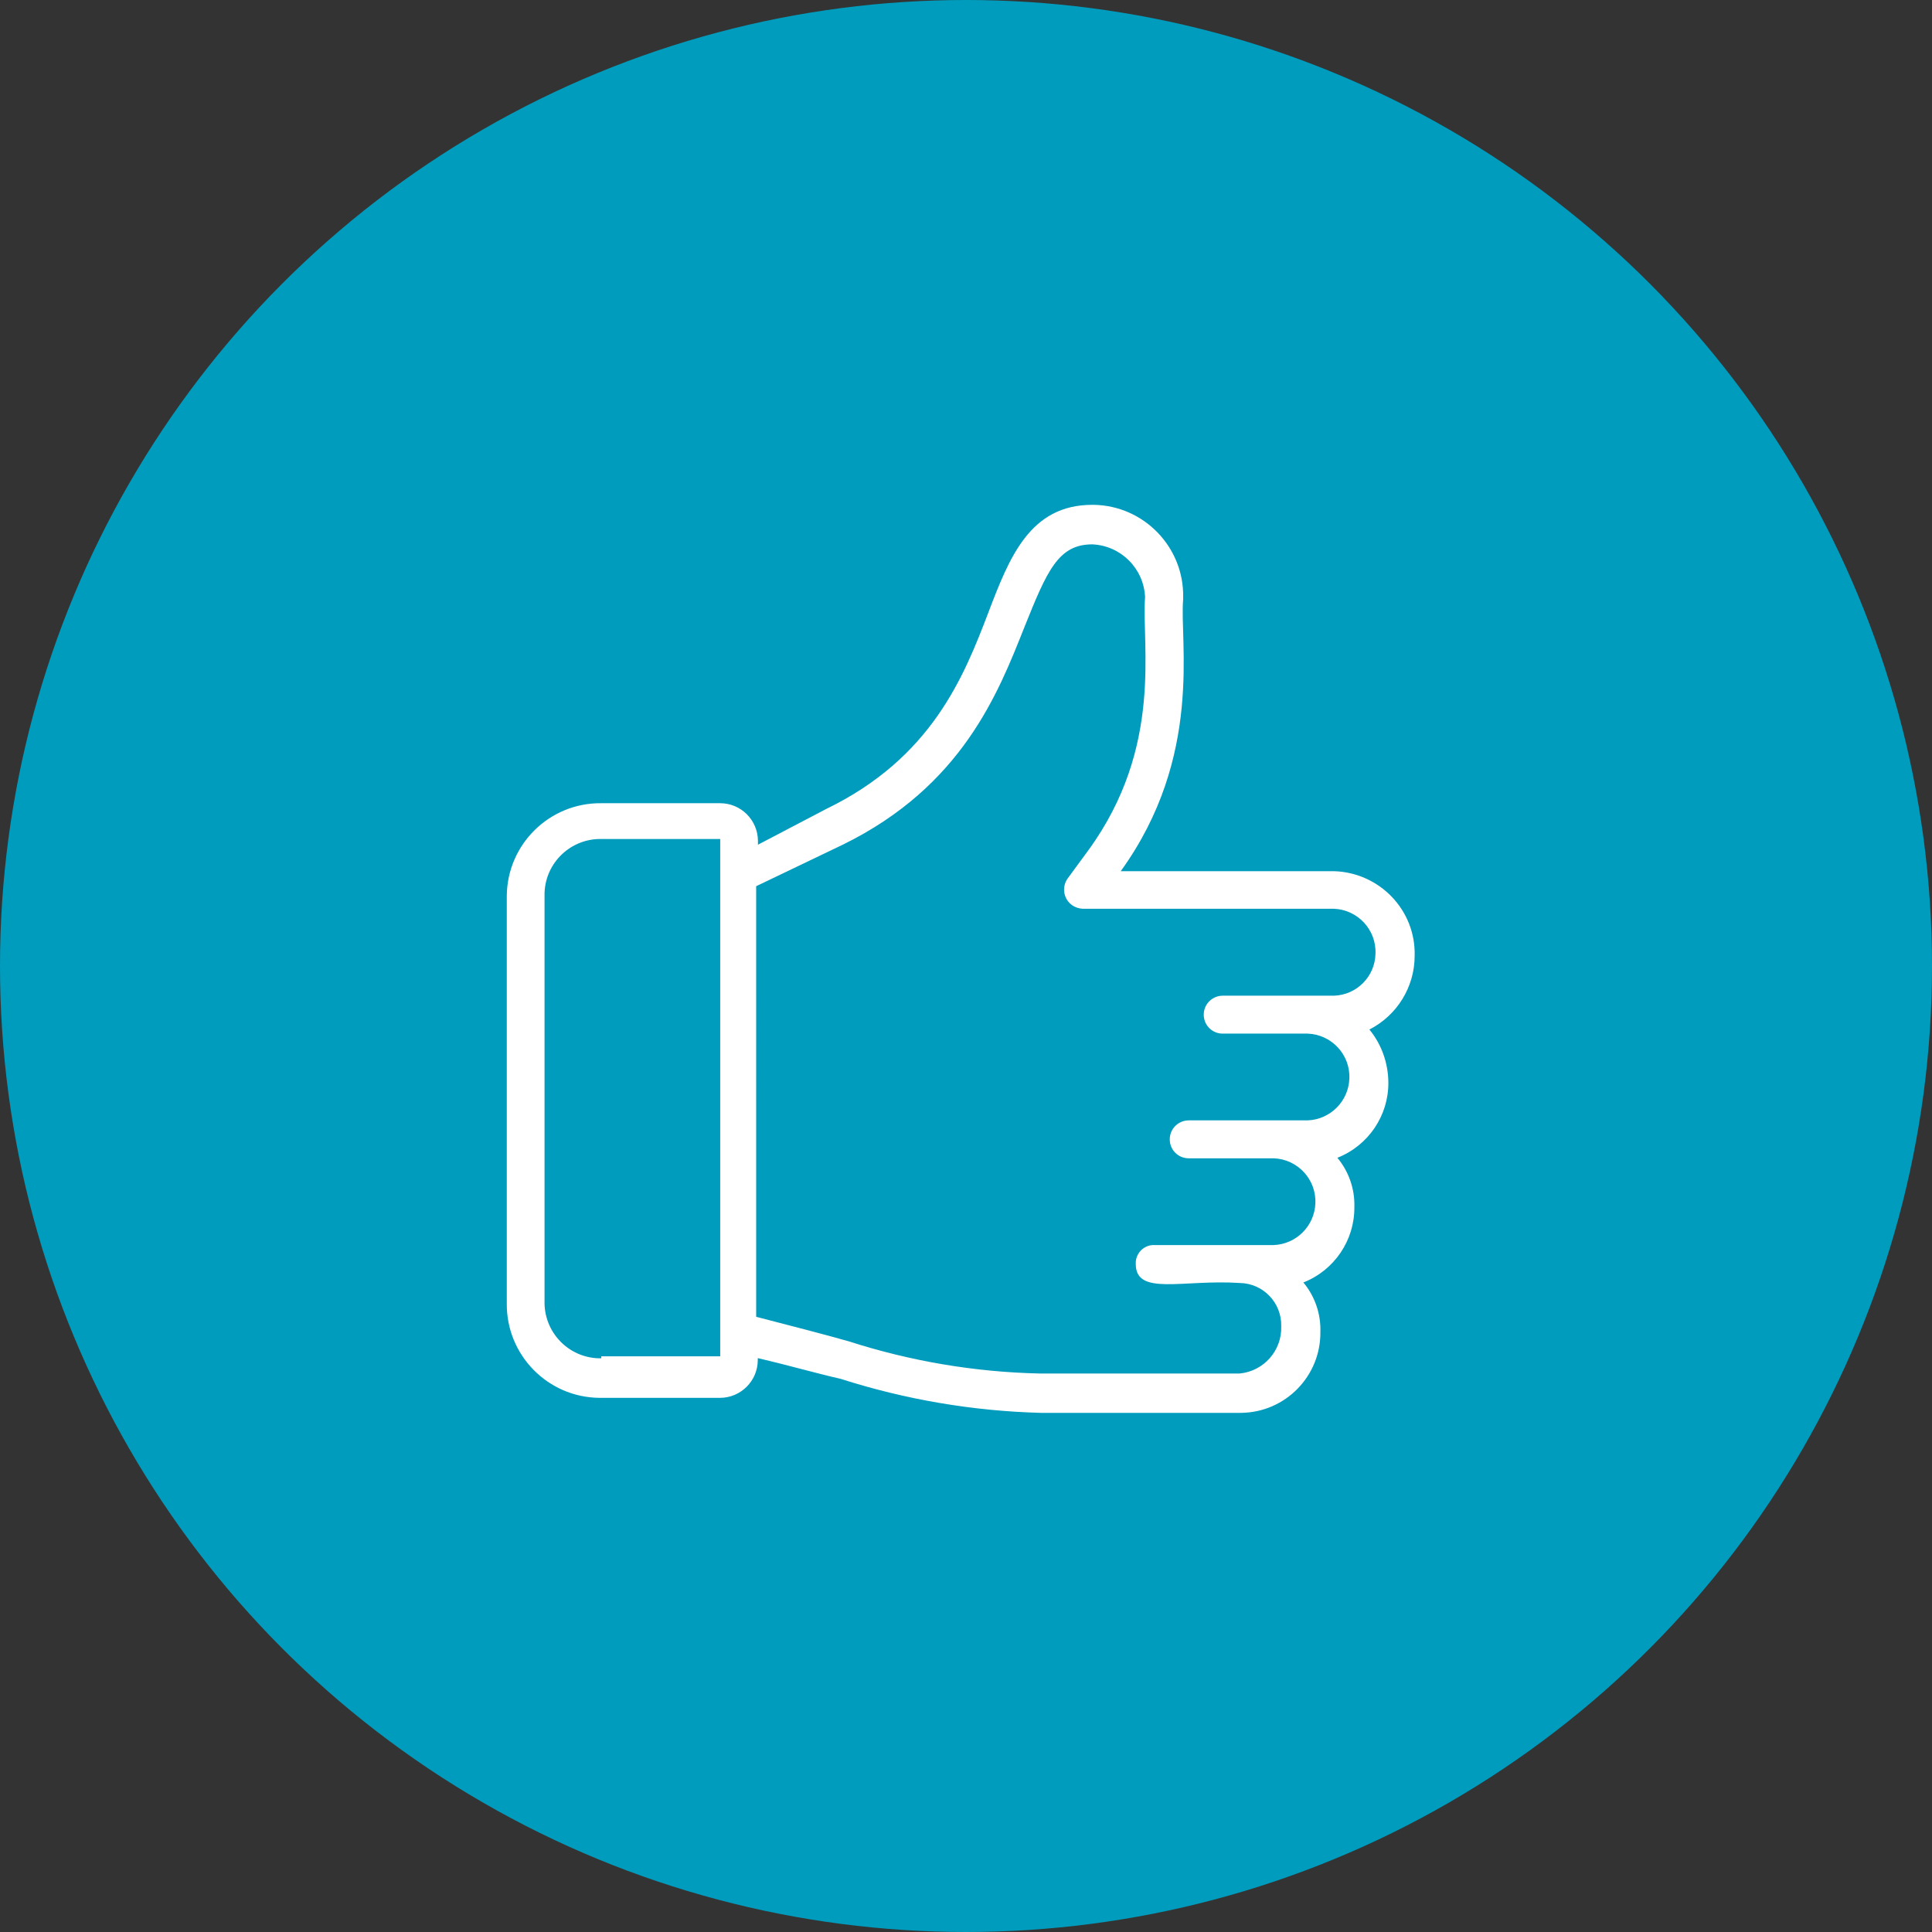
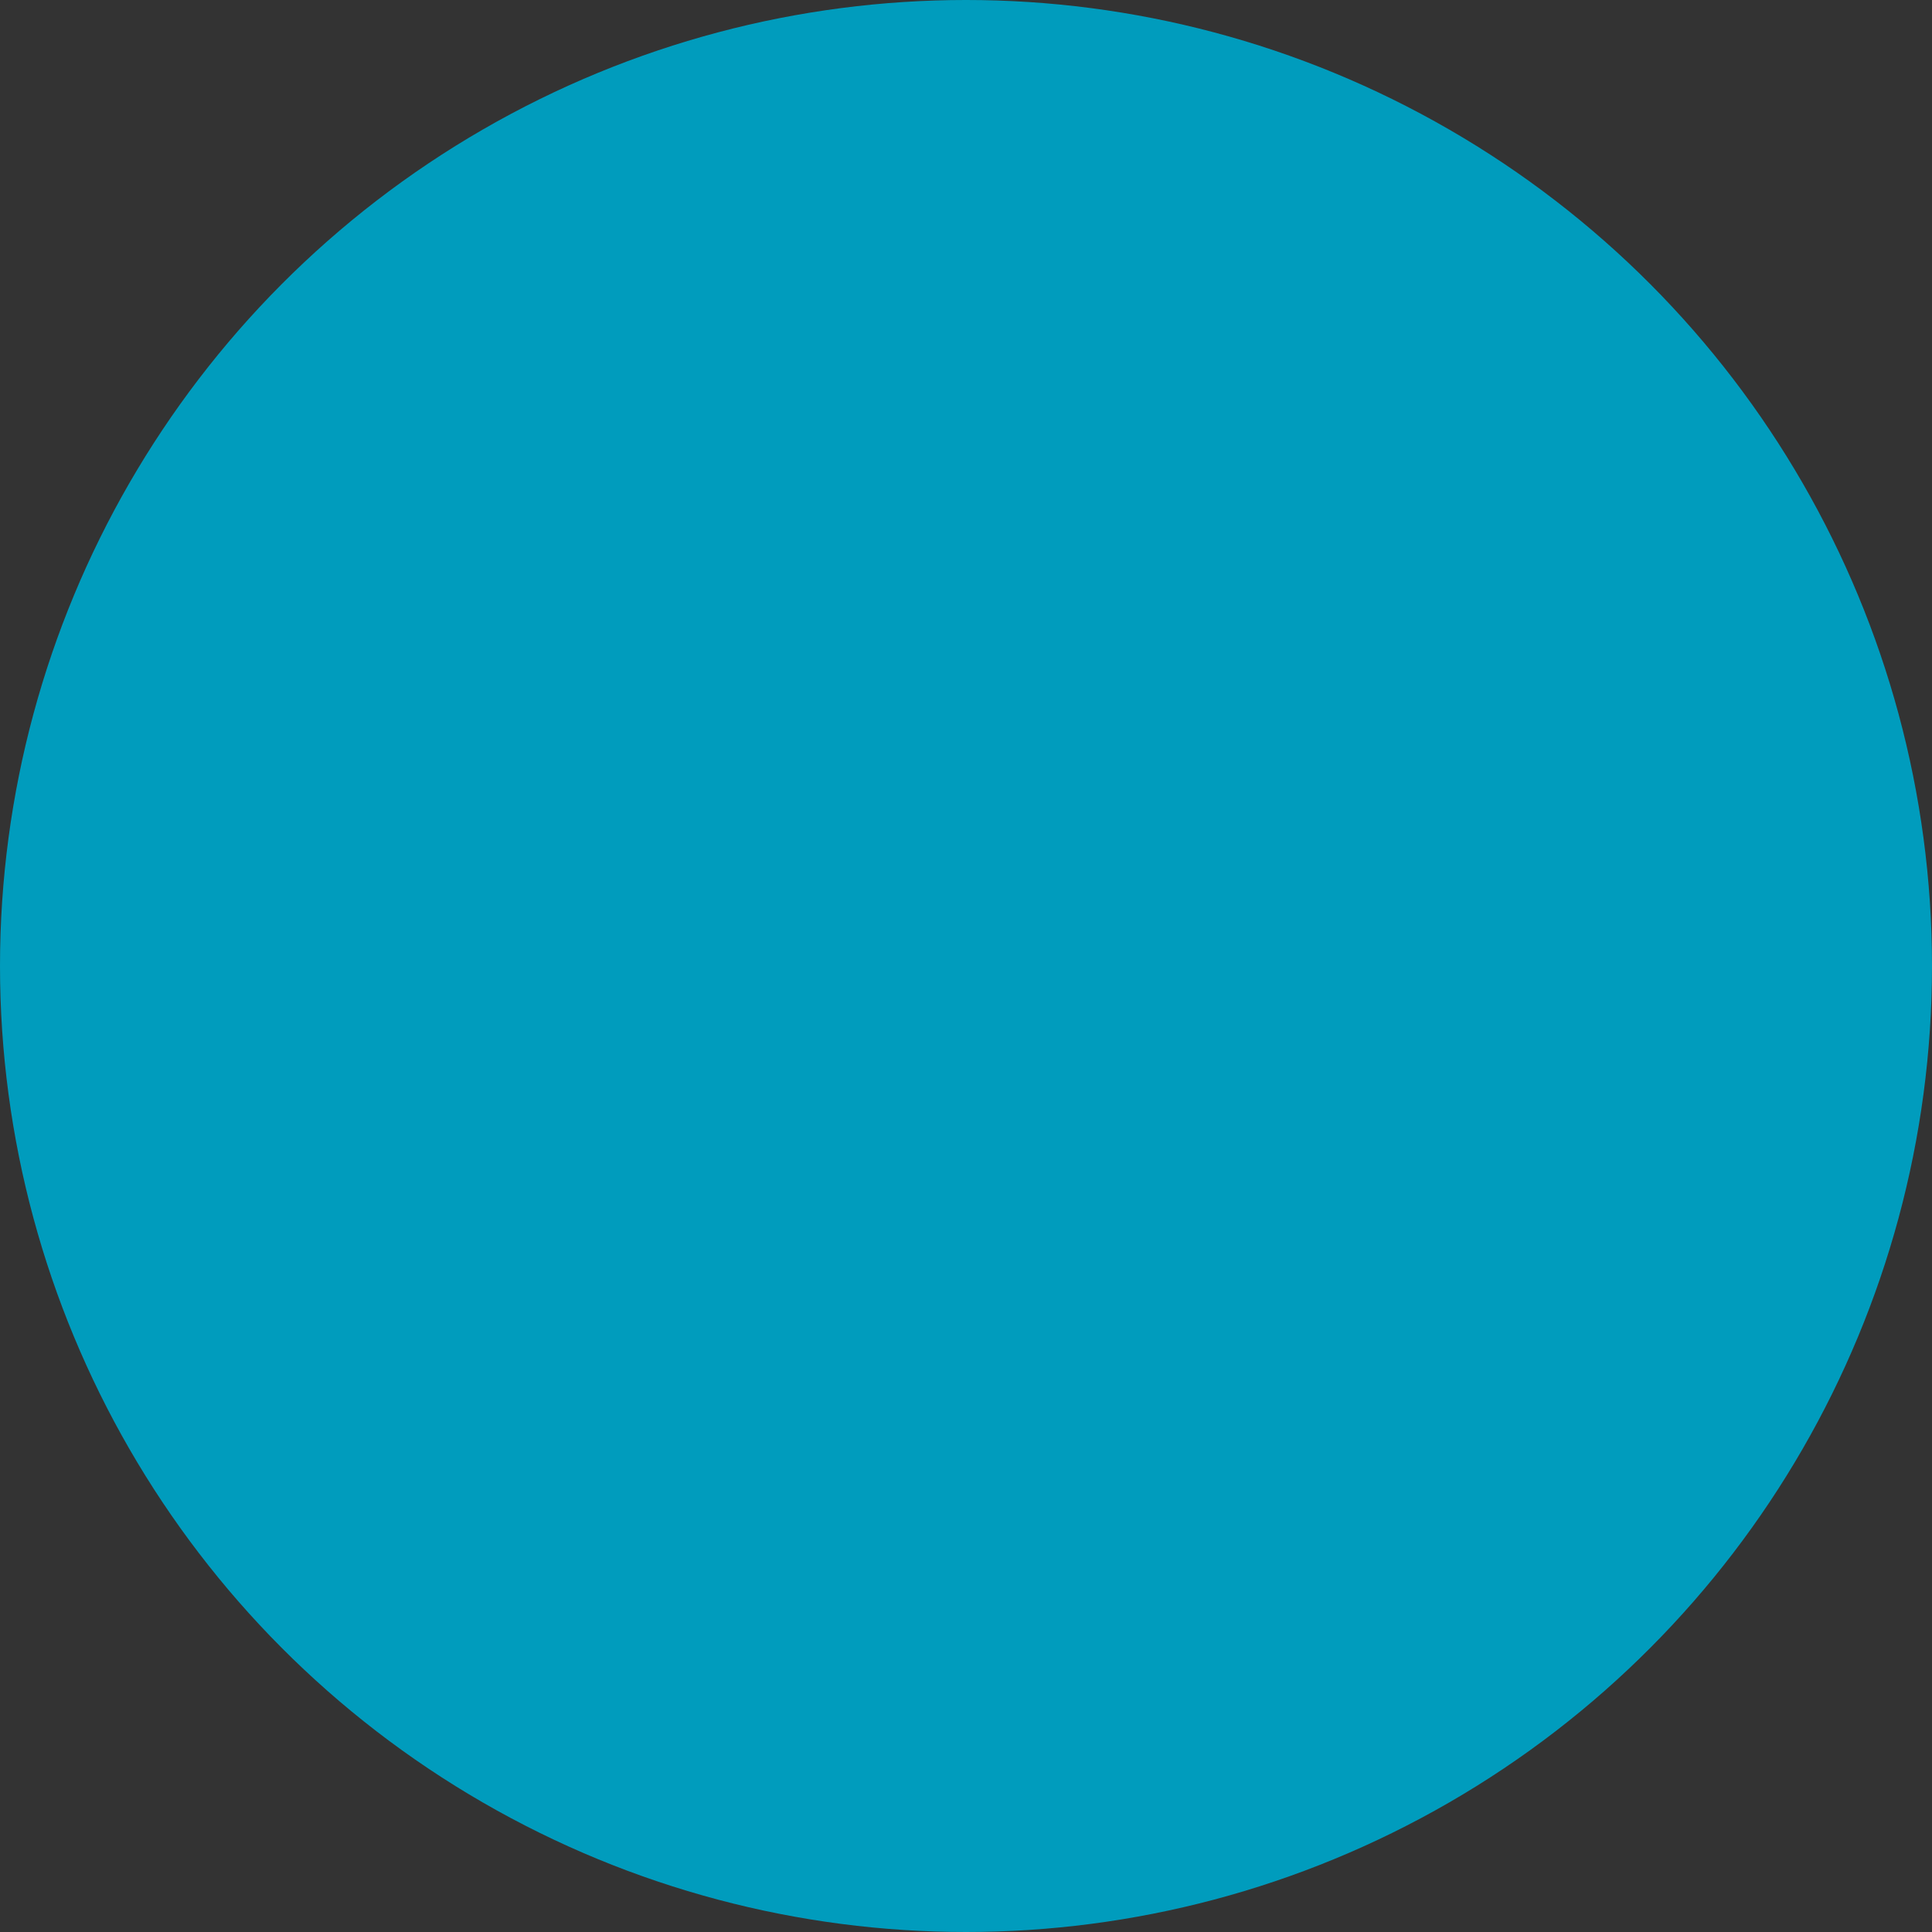
<svg xmlns="http://www.w3.org/2000/svg" version="1.1" id="Laag_1" x="0px" y="0px" viewBox="0 0 1080 1080" style="enable-background:new 0 0 1080 1080;" xml:space="preserve">
  <rect x="0" y="0" width="1080" height="1080" fill="#333333" stroke="none" />
  <style type="text/css">
	.st0{fill:#009CBD;}
	.st1{fill:#FFFFFF;}
</style>
  <circle id="Ellipse_32" class="st0" cx="540" cy="540" r="540" />
  <g id="thumbs-up">
-     <path id="Path_2216" class="st1" d="M745.8,487H626.5c46.5-64.4,32.7-128.8,34.9-152v-1.1c0.5-28.1-22-51.3-50.1-51.7   c-0.2,0-0.5,0-0.7,0c-34.9,0-46.4,29.5-58.1,60.2c-13.7,35.9-31.7,81.3-90.8,109.9l-38,19.9V470c-0.1-11.6-9.5-21-21.1-21h-66.5   c-28.9-0.3-52.5,22.9-52.8,51.7c0,0.4,0,0.7,0,1v226.9c-0.3,28.9,22.9,52.5,51.7,52.8c0.4,0,0.7,0,1,0h66.5   c11.6,0,21.1-9.5,21.1-21.1v-1.1c18,4.2,32.7,8.5,46.4,11.6c36.2,11.6,73.9,18,111.9,19h111.9c24.8-0.3,44.6-20.6,44.3-45.3   c0,0,0,0,0-0.1c0.3-10-3.1-19.8-9.5-27.5c17.3-6.8,28.7-23.6,28.5-42.2c0.3-10-3.1-19.8-9.5-27.5c17.3-6.8,28.7-23.6,28.5-42.2   c-0.1-10.8-3.8-21.2-10.6-29.5c15.5-7.9,25.3-23.8,25.3-41.2C791.5,508.9,771.3,487.8,745.8,487L745.8,487z M336.1,759.3   c-17.2,0.3-31.3-13.4-31.7-30.5c0-0.4,0-0.8,0-1.1v-227c-0.3-17.2,13.4-31.3,30.5-31.7c0.4,0,0.8,0,1.1,0h66.6v289.2h-66.5   L336.1,759.3L336.1,759.3z M745.8,556.6h-62.3c-5.8,0-10.6,4.7-10.6,10.6s4.7,10.6,10.6,10.6H731c13.4,0.5,23.9,11.8,23.3,25.2   c-0.5,12.7-10.7,22.8-23.3,23.3h-66.5c-5.8,0-10.6,4.7-10.6,10.6s4.7,10.6,10.6,10.6H712c13.4,0.5,23.9,11.8,23.3,25.2   c-0.5,12.7-10.7,22.8-23.3,23.3h-66.5c-5.5-0.3-10.2,3.9-10.6,9.4c0,0.4,0,0.8,0,1.2c0,18,26.4,8.5,58.1,10.6   c13.1,0.2,23.5,11,23.2,24.1c0,0,0,0.1,0,0.1c0.5,13.5-9.7,25.1-23.2,26.4h-112c-36.2-0.8-72.1-6.9-106.6-18   c-14.8-4.2-31.7-8.5-51.7-13.7V495.4l48.6-23.3c66.5-32.7,86.6-84.4,101.3-121.4c12.7-31.7,19-46.4,38-46.4   c16,0.7,28.8,13.5,29.5,29.5c-2.1,26.4,10.6,83.4-31.7,141.5l-11.6,15.8c-3.4,4.8-2.3,11.5,2.5,14.9c1.7,1.2,3.8,1.9,5.9,2h140.4   c13.4,0.5,23.9,11.8,23.3,25.2C768.6,545.9,758.5,556.1,745.8,556.6L745.8,556.6L745.8,556.6z" />
-   </g>
+     </g>
</svg>